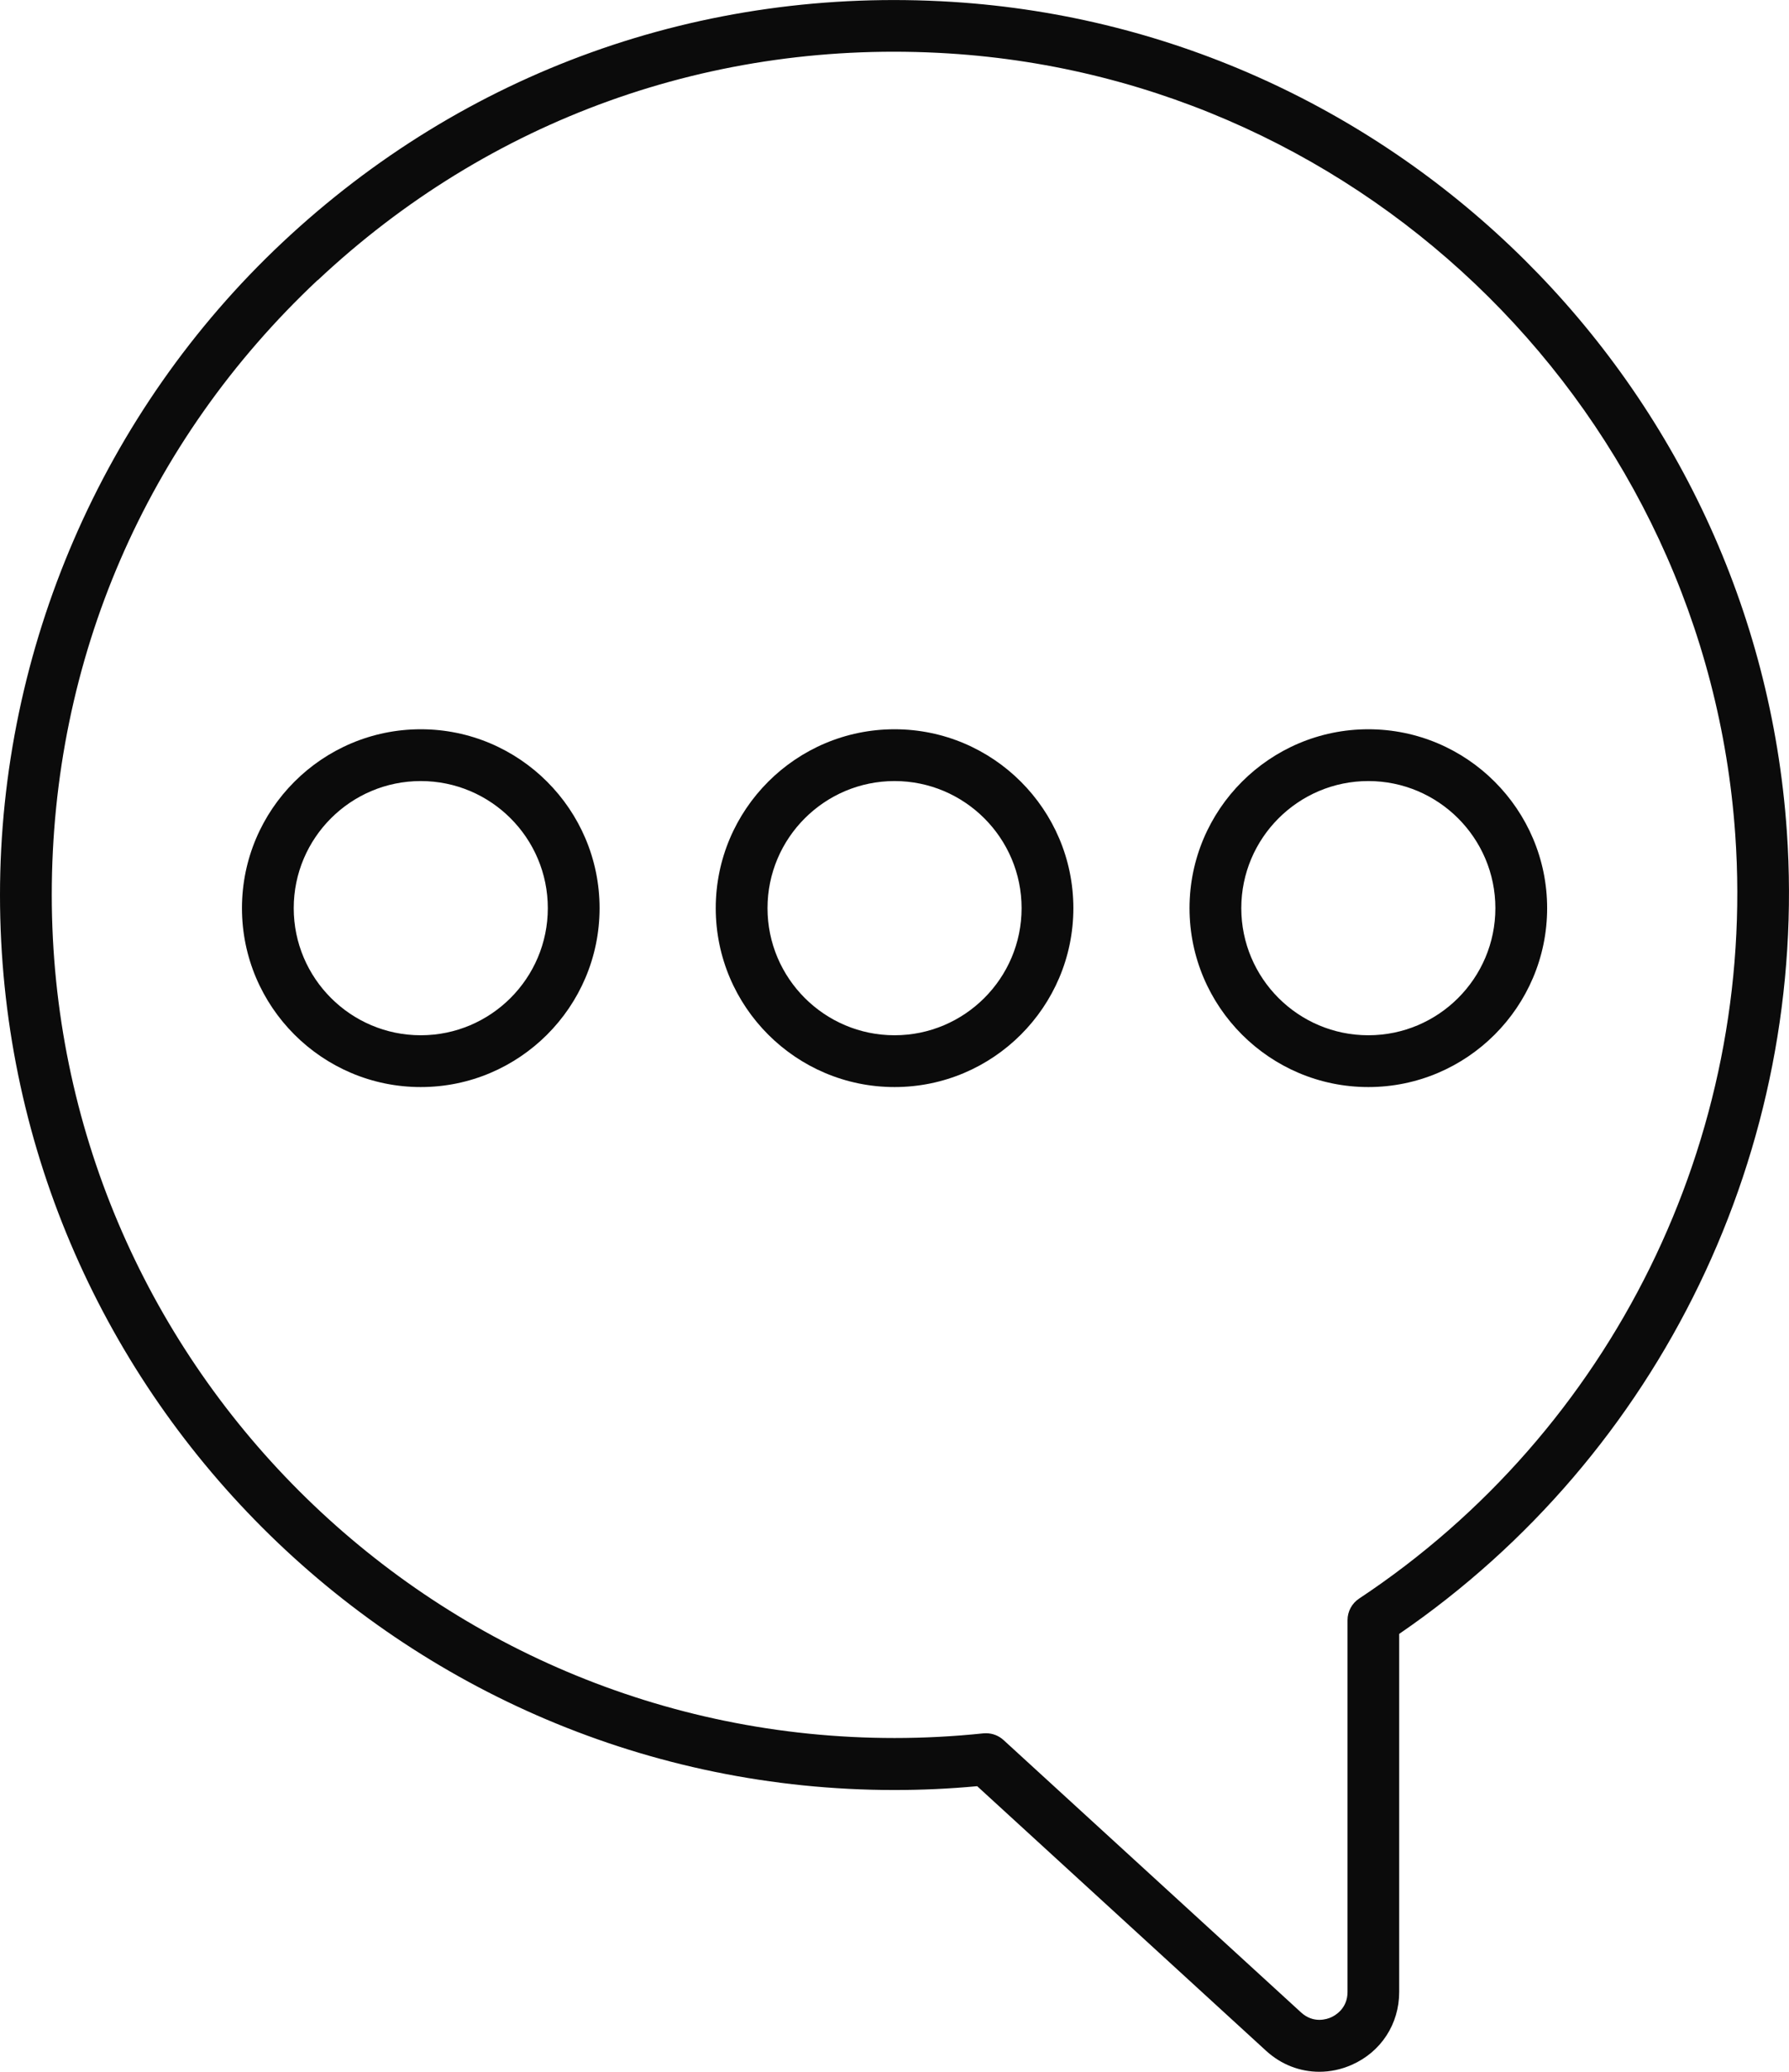
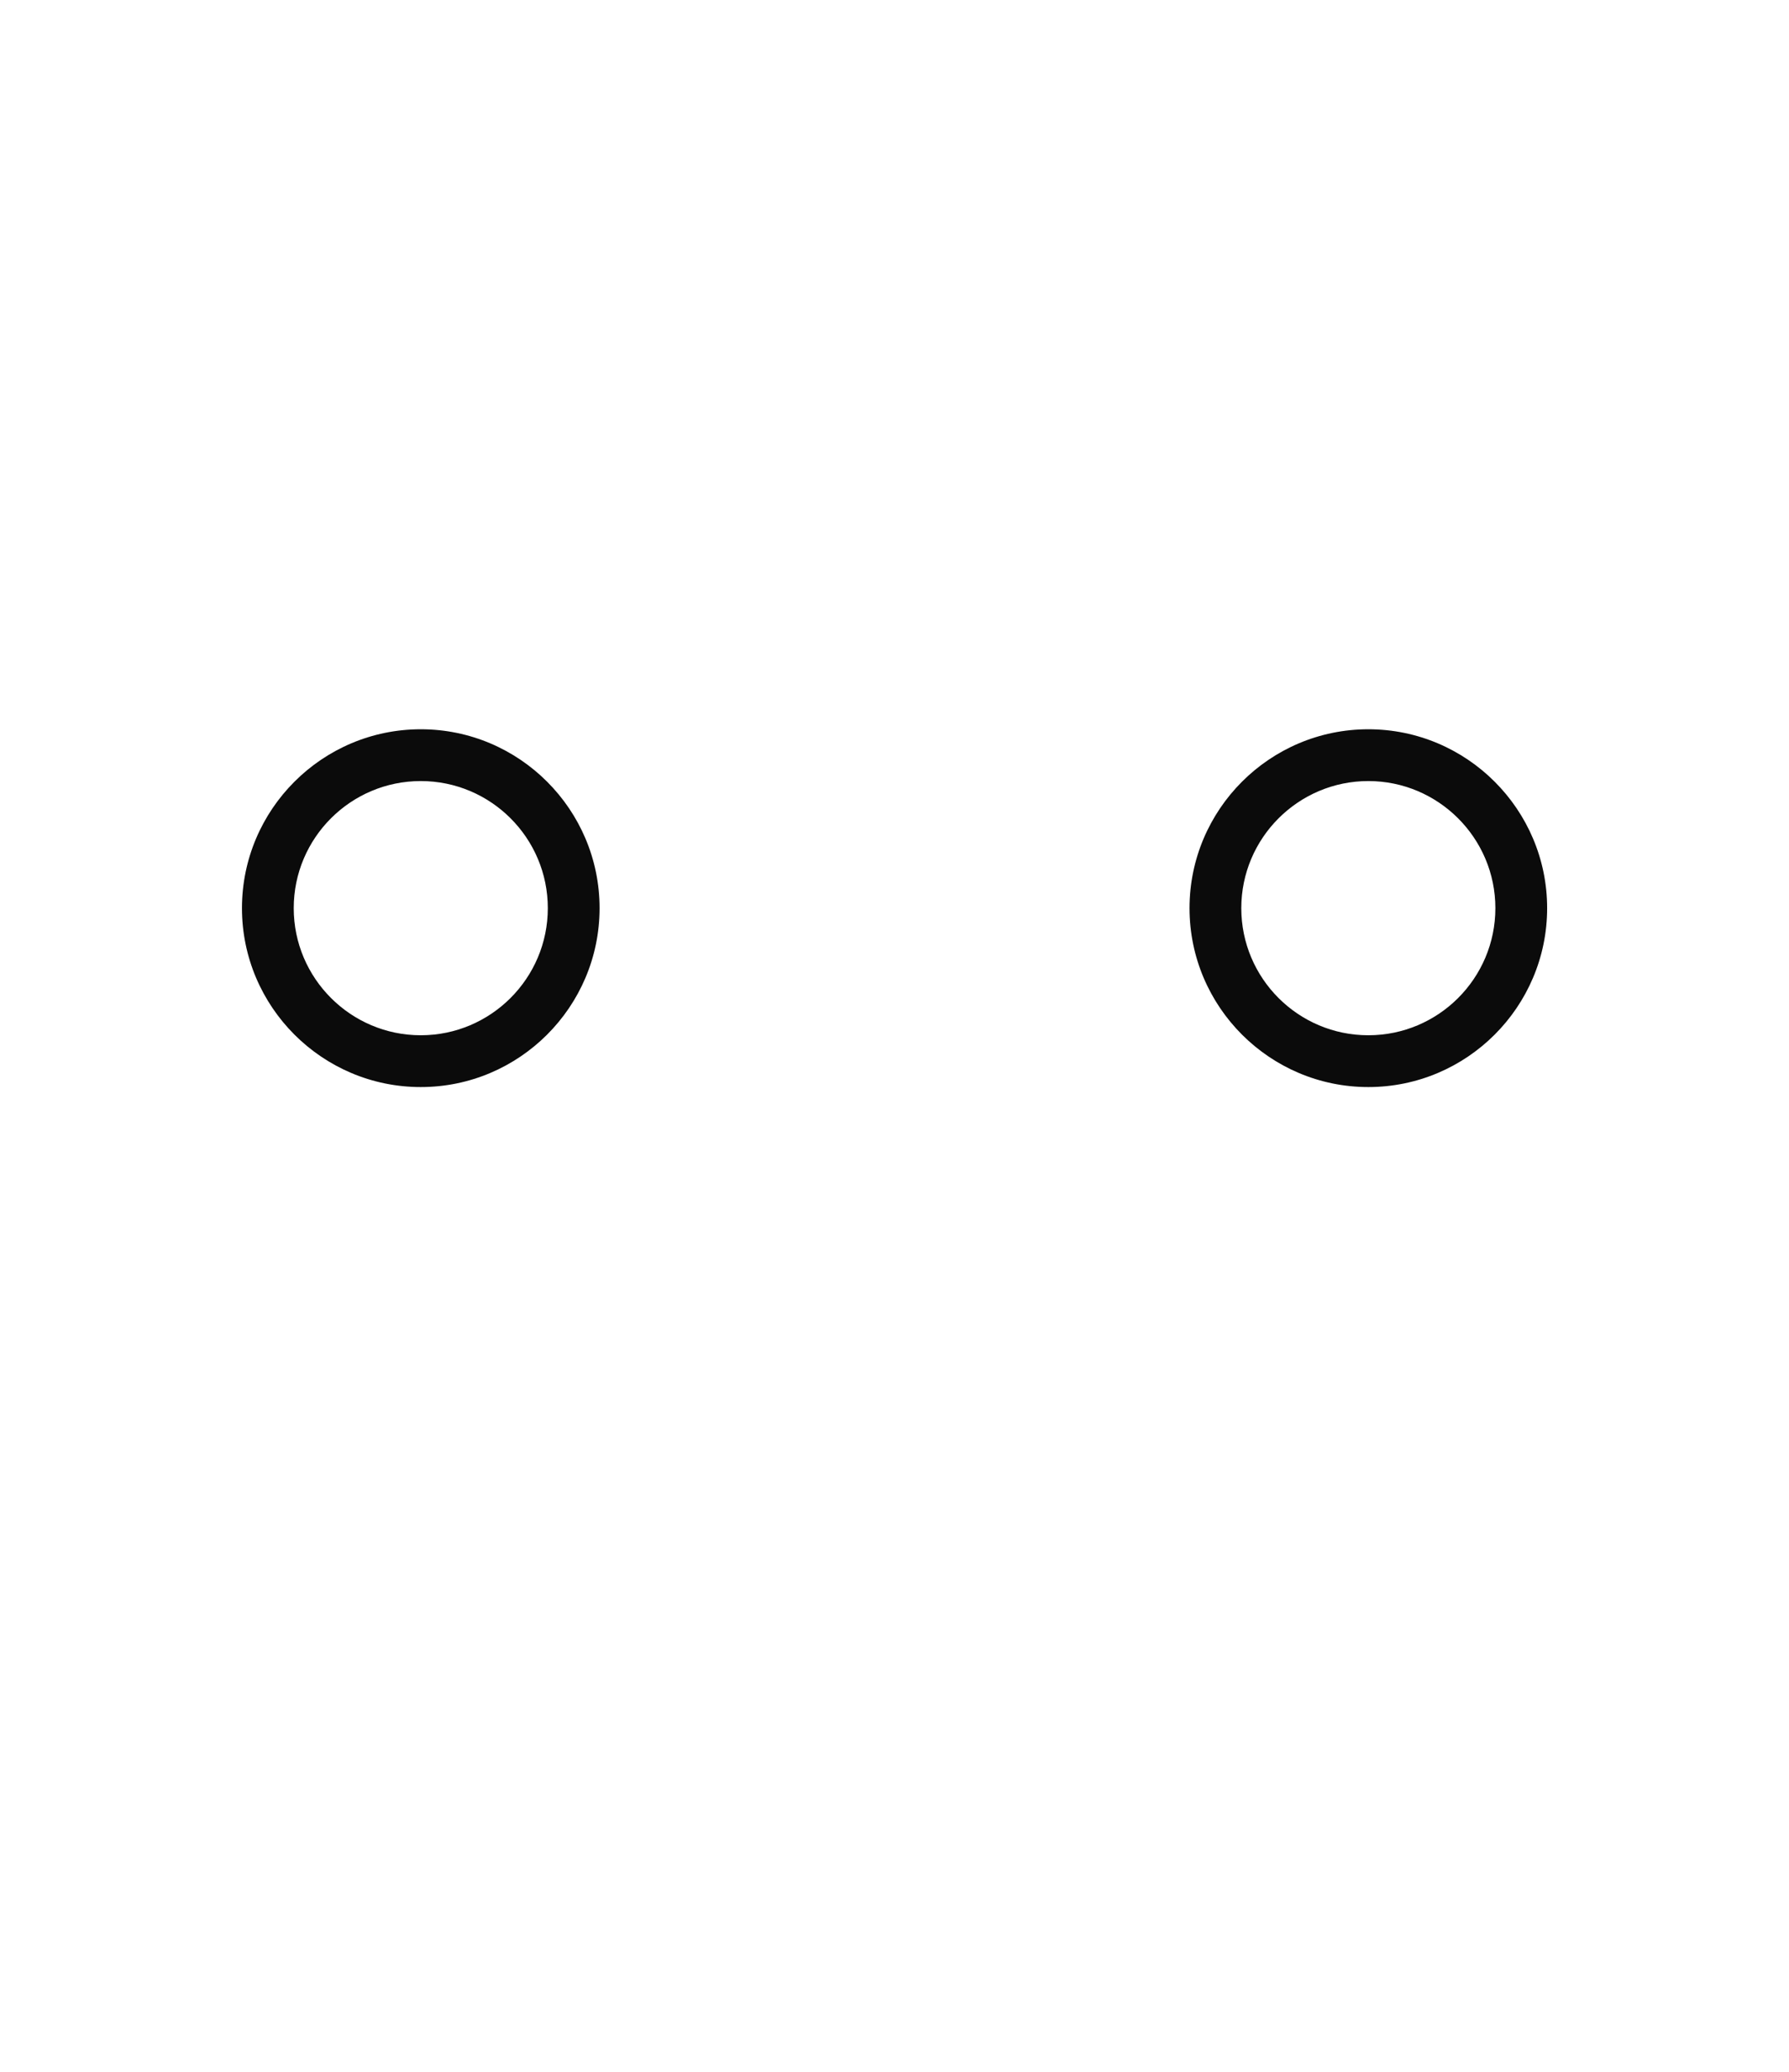
<svg xmlns="http://www.w3.org/2000/svg" id="Layer_2" data-name="Layer 2" viewBox="0 0 172.79 200">
  <defs>
    <style>
      .cls-1 {
        fill: #0b0b0b;
        stroke-width: 0px;
      }
    </style>
  </defs>
  <g id="Layer_1-2" data-name="Layer 1">
    <g>
-       <path class="cls-1" d="m86.4,172.8c2.64,0,5.31-.12,7.98-.37l27.9,25.54c1.46,1.34,3.28,2.03,5.15,2.03,1.05,0,2.11-.22,3.13-.67,2.83-1.25,4.58-3.94,4.58-7.03v-34.57c25.25-17.29,39.57-46.86,37.44-77.5C169.6,37.28,134.94,2.87,91.96.18c-24.16-1.51-47.13,6.74-64.7,23.24C9.94,39.68,0,62.64,0,86.4c0,47.64,38.76,86.4,86.4,86.4ZM30.68,27.06C47.23,11.51,68.86,3.73,91.65,5.16c40.49,2.54,73.14,34.96,75.95,75.42,2.04,29.3-11.89,57.55-36.33,73.74-.7.46-1.12,1.25-1.12,2.08v35.9c0,1.62-1.23,2.29-1.6,2.45-.38.17-1.69.62-2.89-.48l-28.73-26.29c-.46-.42-1.06-.66-1.69-.66-.09,0-.17,0-.26.01-2.86.3-5.74.45-8.58.45-44.88,0-81.4-36.52-81.4-81.4,0-22.71,9.12-43.79,25.68-59.34Z" />
      <path class="cls-1" d="m57.91,87.67c0-9.52-7.75-17.27-17.27-17.27s-17.27,7.75-17.27,17.27,7.75,17.27,17.27,17.27,17.27-7.75,17.27-17.27Zm-29.54,0c0-6.77,5.5-12.27,12.27-12.27s12.27,5.5,12.27,12.27-5.51,12.27-12.27,12.27-12.27-5.5-12.27-12.27Z" />
-       <path class="cls-1" d="m86.4,104.94c9.52,0,17.27-7.75,17.27-17.27s-7.75-17.27-17.27-17.27-17.27,7.75-17.27,17.27,7.75,17.27,17.27,17.27Zm0-29.54c6.76,0,12.27,5.5,12.27,12.27s-5.51,12.27-12.27,12.27-12.27-5.5-12.27-12.27,5.51-12.27,12.27-12.27Z" />
-       <path class="cls-1" d="m132.16,104.94c9.52,0,17.27-7.75,17.27-17.27s-7.75-17.27-17.27-17.27-17.27,7.75-17.27,17.27,7.75,17.27,17.27,17.27Zm0-29.54c6.76,0,12.27,5.5,12.27,12.27s-5.5,12.27-12.27,12.27-12.27-5.5-12.27-12.27,5.51-12.27,12.27-12.27Z" />
+       <path class="cls-1" d="m132.16,104.94c9.52,0,17.27-7.75,17.27-17.27s-7.75-17.27-17.27-17.27-17.27,7.75-17.27,17.27,7.75,17.27,17.27,17.27m0-29.54c6.76,0,12.27,5.5,12.27,12.27s-5.5,12.27-12.27,12.27-12.27-5.5-12.27-12.27,5.51-12.27,12.27-12.27Z" />
    </g>
  </g>
</svg>